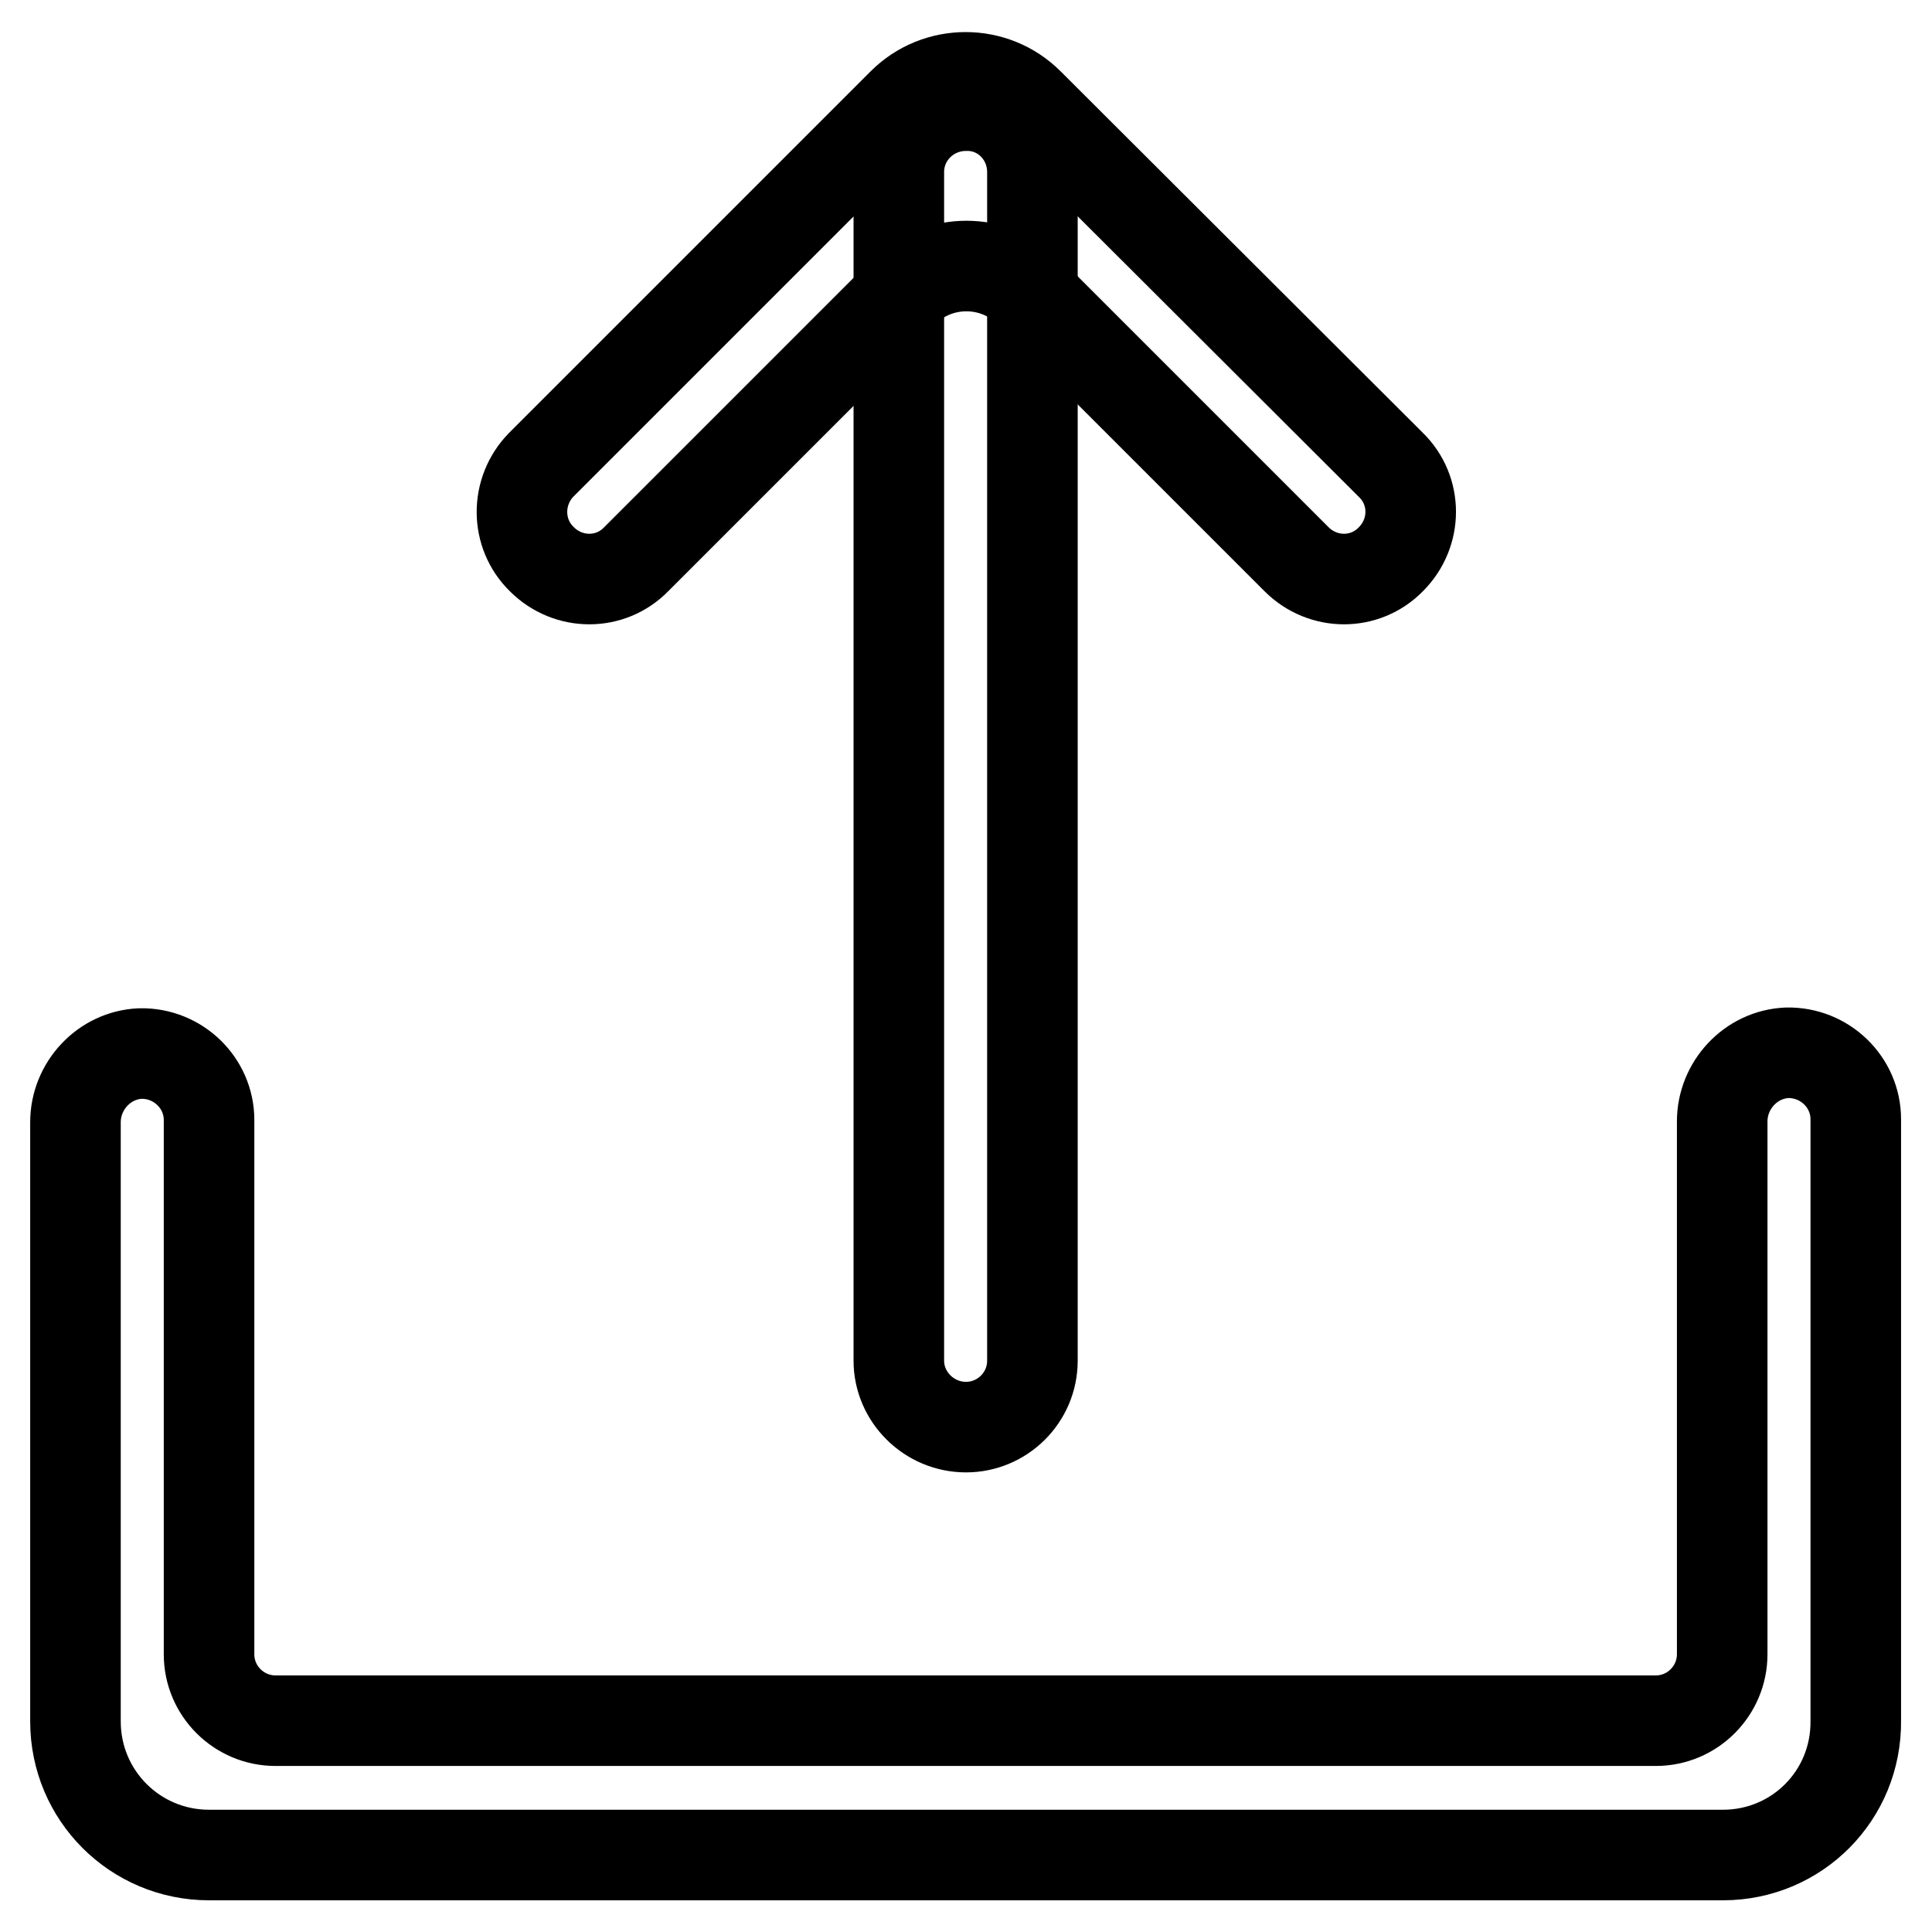
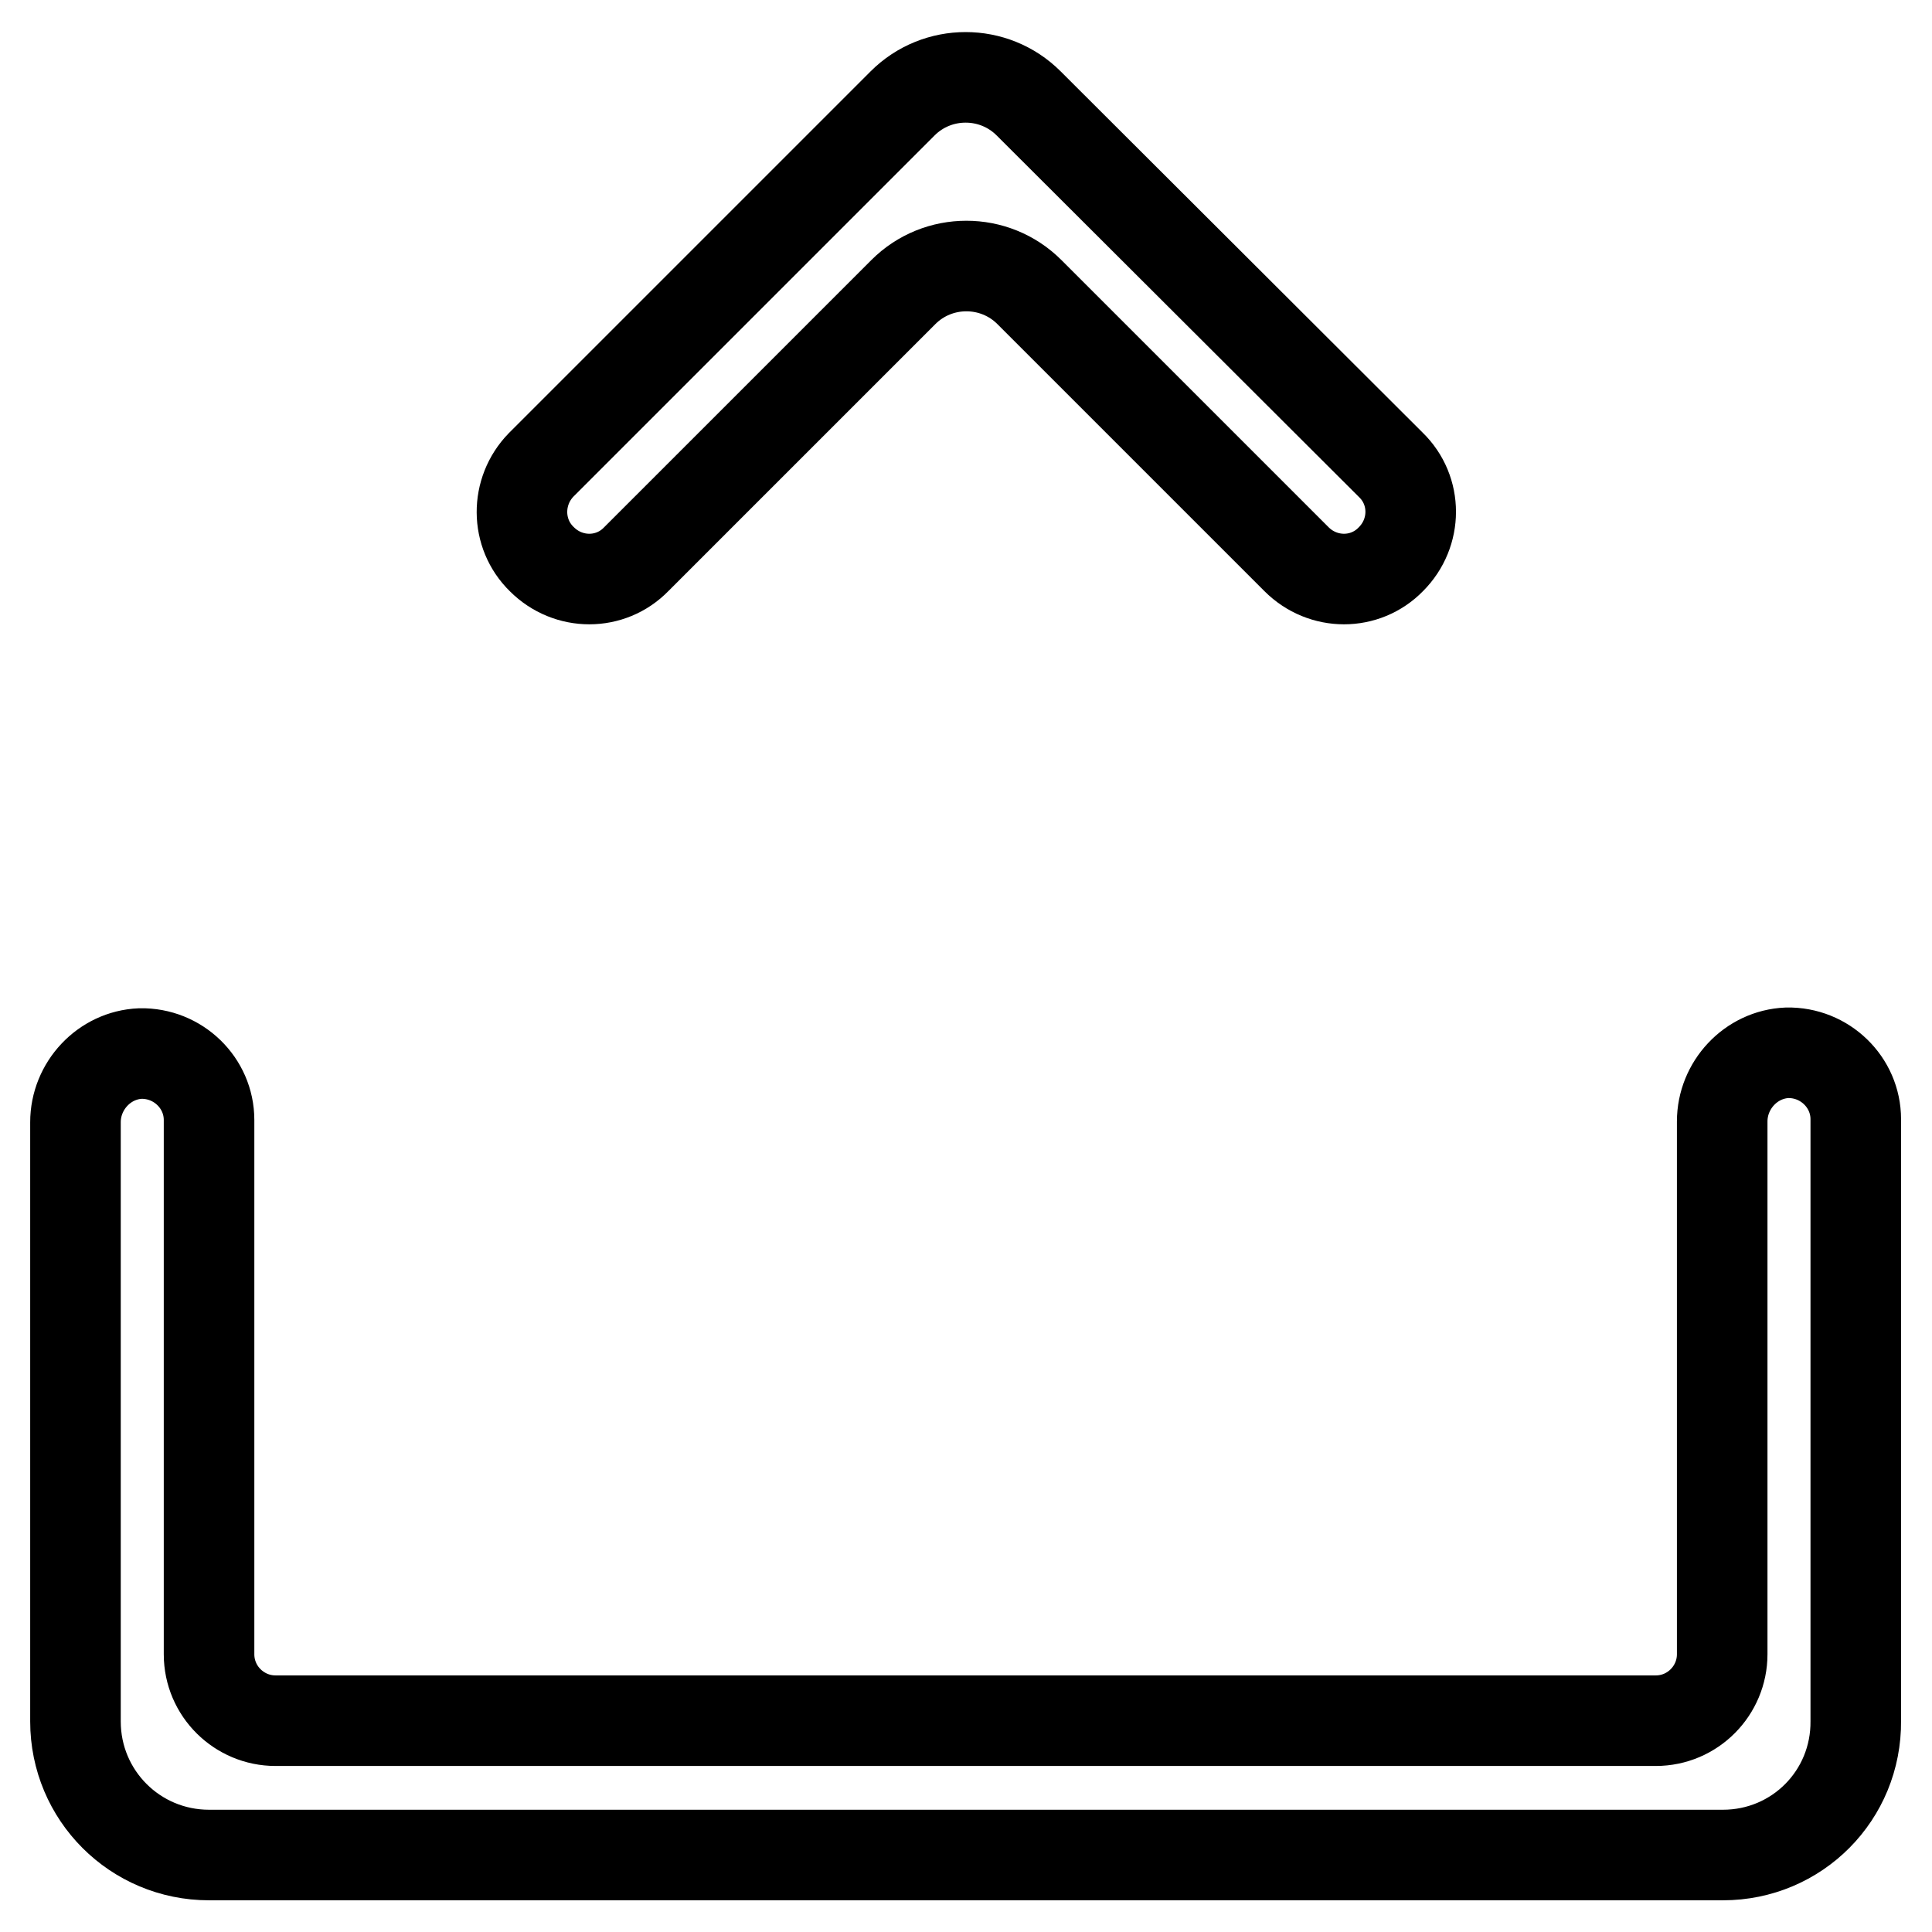
<svg xmlns="http://www.w3.org/2000/svg" version="1.1" x="0px" y="0px" viewBox="0 0 256 256" enable-background="new 0 0 256 256" xml:space="preserve">
  <g>
-     <path stroke-width="12" fill-opacity="0" stroke="#000000" d="M136.8,22.8v157.5c0,4.9-4,8.8-8.8,8.8c-4.9,0-8.9-4-8.9-8.8V22.8c0-4.9,4-8.8,8.9-8.8 C132.9,13.9,136.8,17.9,136.8,22.8z" />
    <path stroke-width="12" fill-opacity="0" stroke="#000000" d="M71.8,74.1c3.5,3.5,9.1,3.5,12.5,0l35.4-35.4c4.6-4.6,12.1-4.6,16.7,0l35.4,35.4c3.5,3.5,9.1,3.5,12.5,0 c3.5-3.5,3.5-9.1,0-12.5l-48-47.9c-4.6-4.6-12.1-4.6-16.7,0L71.7,61.6C68.3,65.1,68.3,70.7,71.8,74.1z M228.3,245.8H27.7 c-9.8,0-17.7-7.9-17.7-17.7v-79.4c0-4.8,3.8-8.9,8.6-9.1c5-0.1,9.1,3.9,9.1,8.8v70.8c0,4.9,4,8.8,8.8,8.8h182.9 c4.9,0,8.8-4,8.8-8.8v-70.6c0-4.8,3.8-8.9,8.6-9.1c5-0.1,9.1,3.9,9.1,8.8v79.7C246,237.9,238.1,245.8,228.3,245.8z" />
  </g>
</svg>